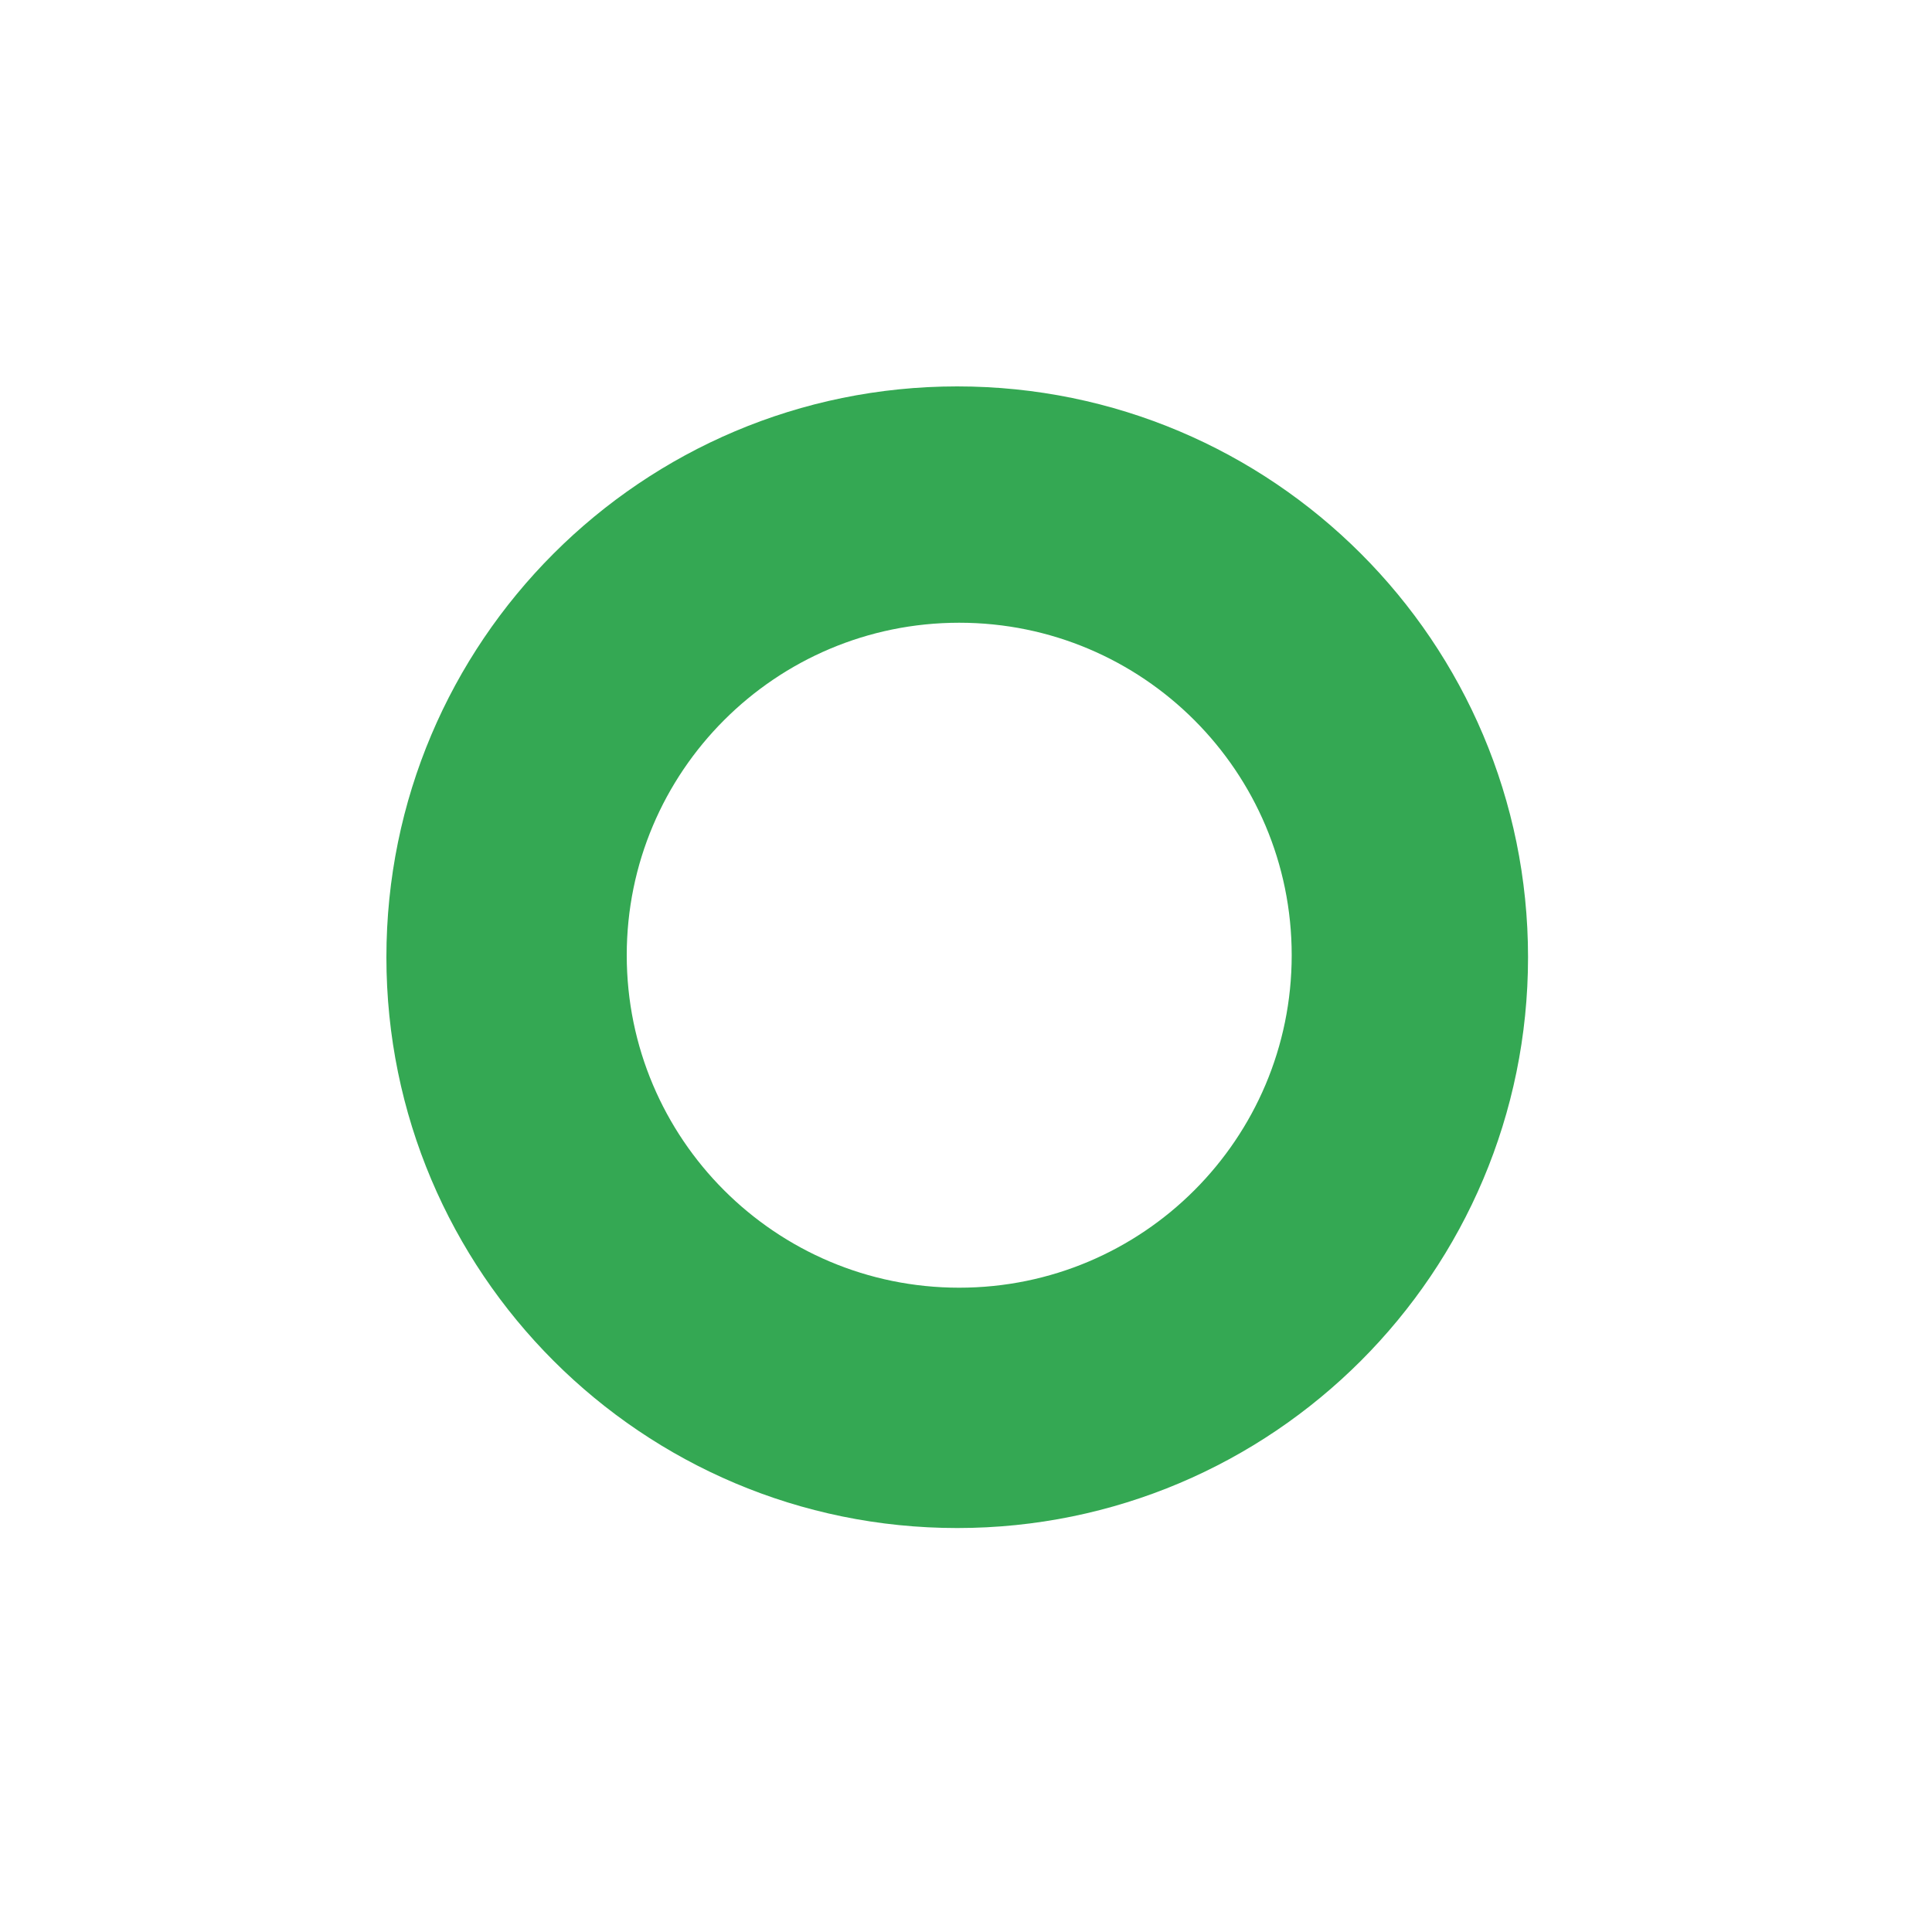
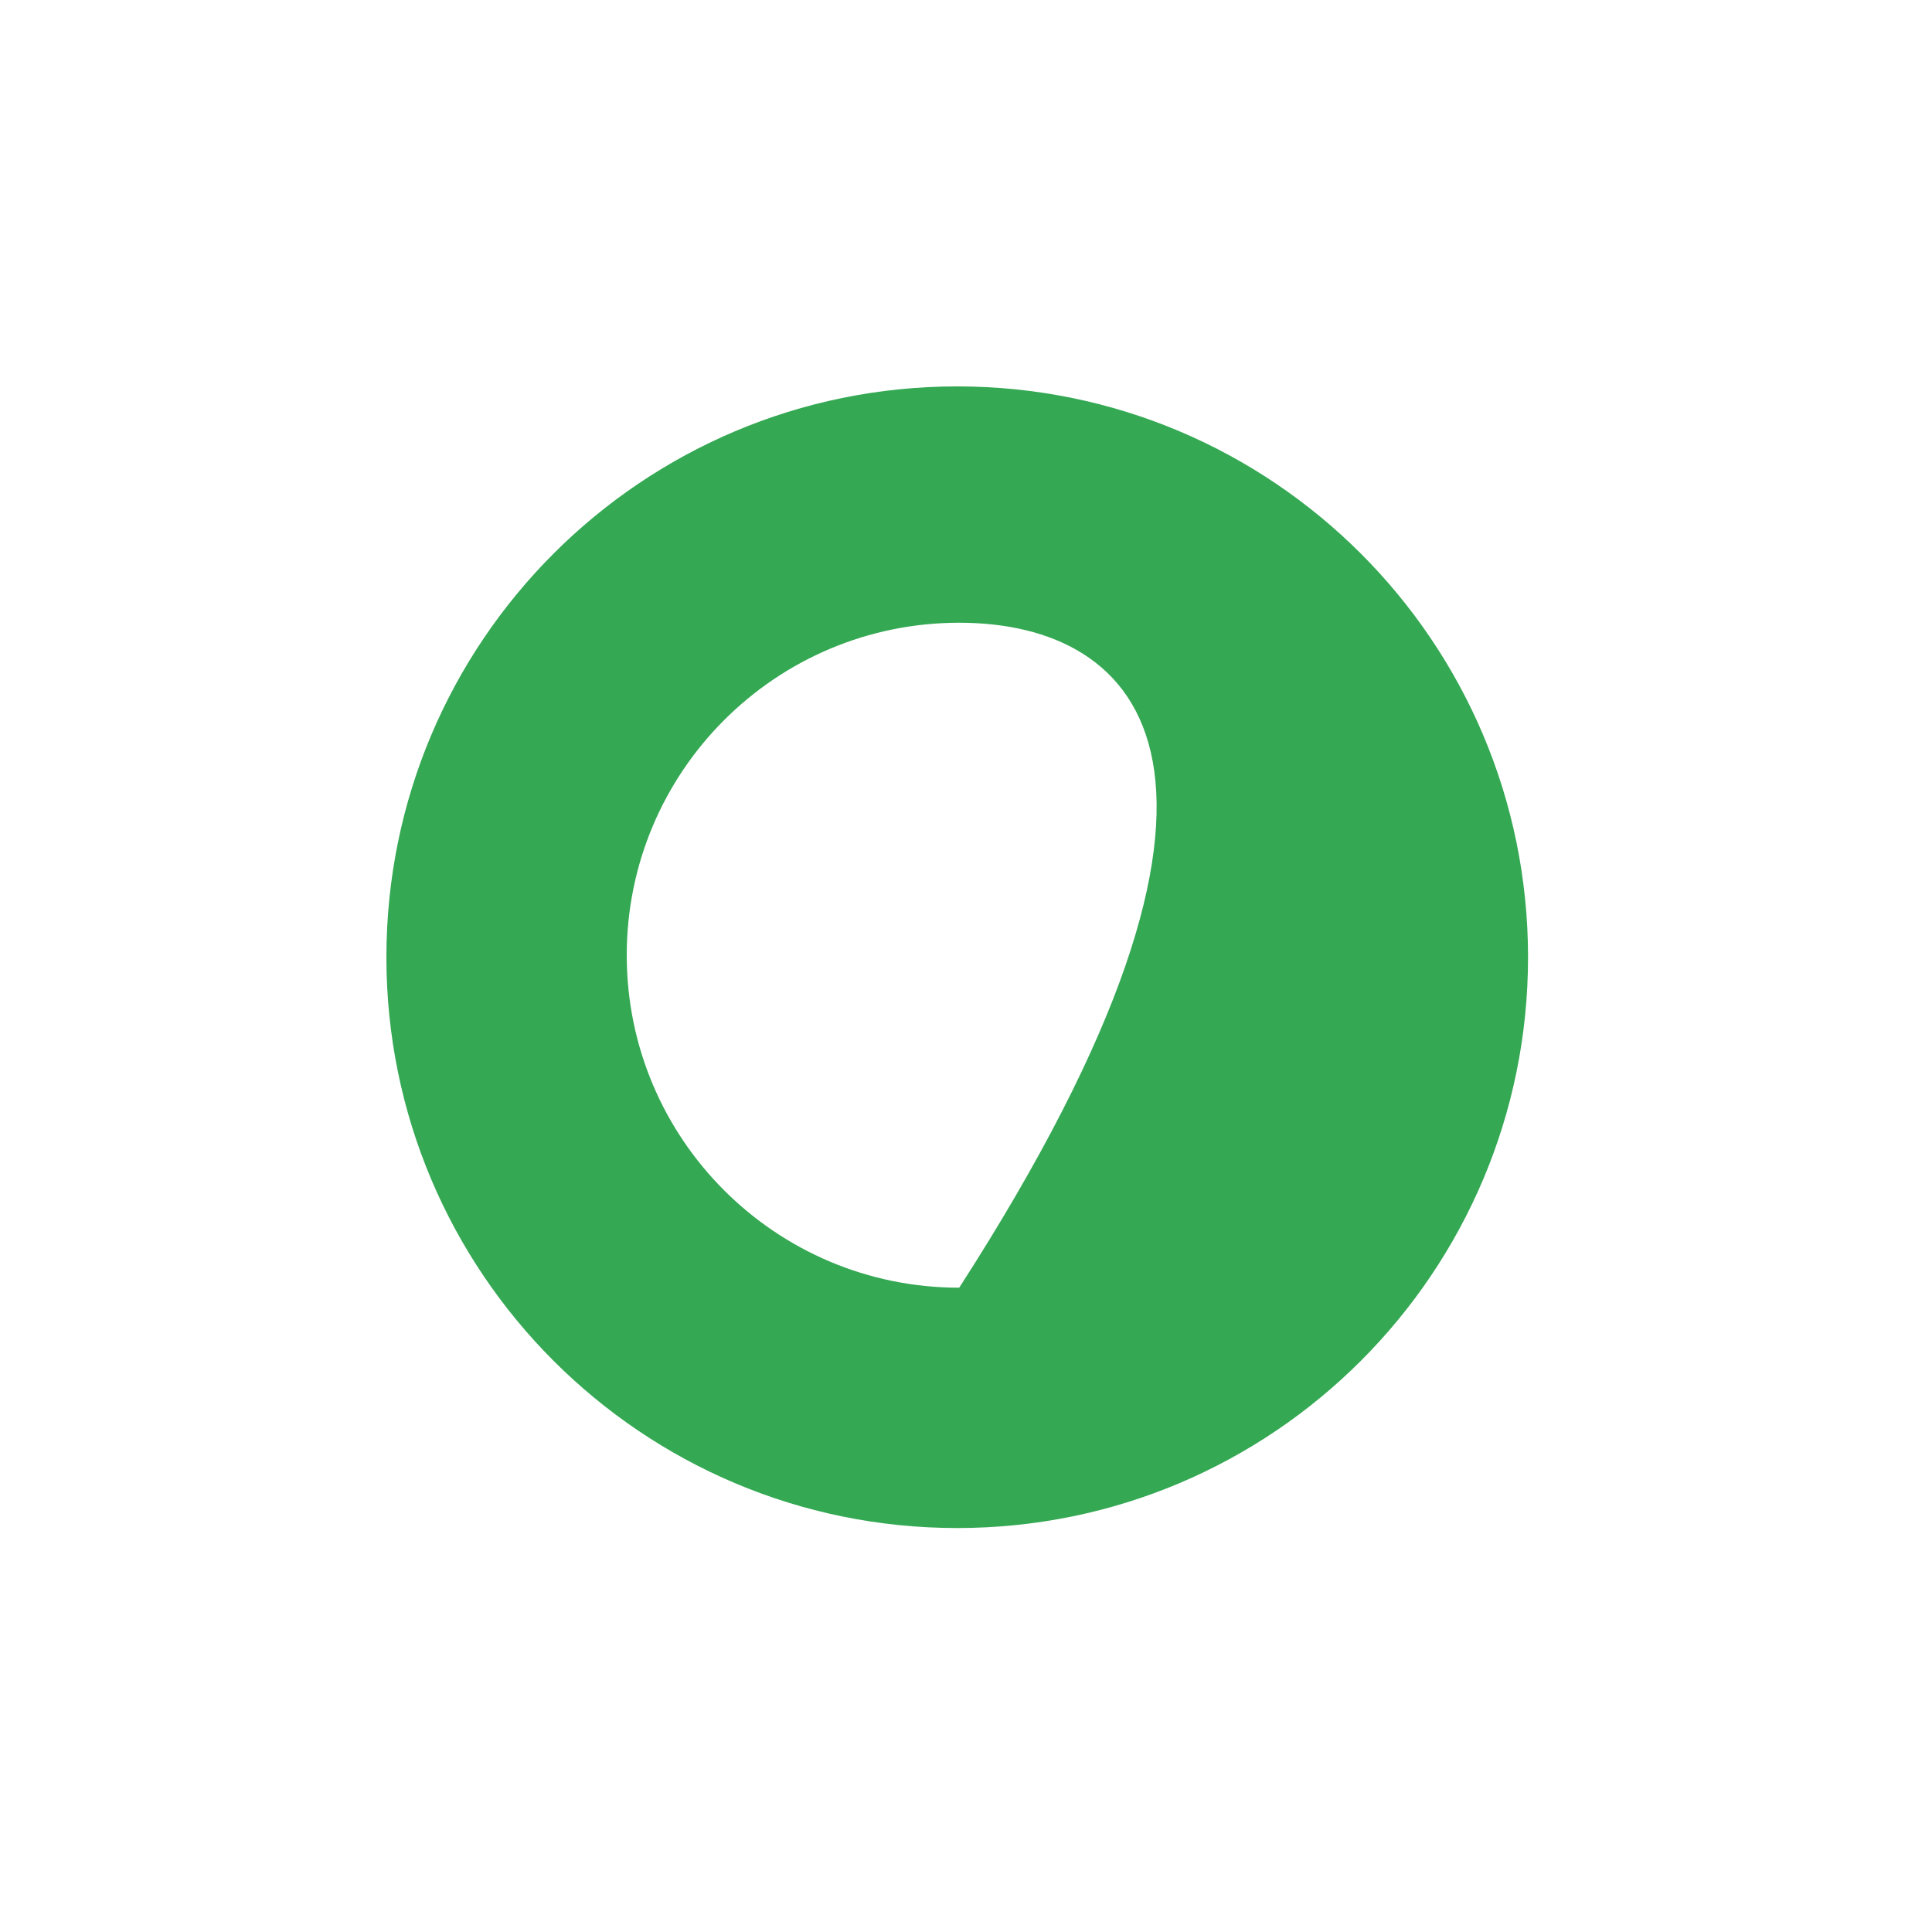
<svg xmlns="http://www.w3.org/2000/svg" width="110" height="110" viewBox="0 0 110 110" fill="none">
-   <path fill-rule="evenodd" clip-rule="evenodd" d="M54.5 87C72.449 87 87 72.449 87 54.5C87 36.551 72.449 22 54.5 22C36.551 22 22 36.551 22 54.5C22 72.449 36.551 87 54.5 87ZM54.614 73.316C65.069 73.316 73.544 64.841 73.544 54.386C73.544 43.931 65.069 35.456 54.614 35.456C44.159 35.456 35.684 43.931 35.684 54.386C35.684 64.841 44.159 73.316 54.614 73.316Z" fill="#34A853" />
+   <path fill-rule="evenodd" clip-rule="evenodd" d="M54.5 87C72.449 87 87 72.449 87 54.5C87 36.551 72.449 22 54.5 22C36.551 22 22 36.551 22 54.5C22 72.449 36.551 87 54.5 87ZM54.614 73.316C73.544 43.931 65.069 35.456 54.614 35.456C44.159 35.456 35.684 43.931 35.684 54.386C35.684 64.841 44.159 73.316 54.614 73.316Z" fill="#34A853" />
</svg>